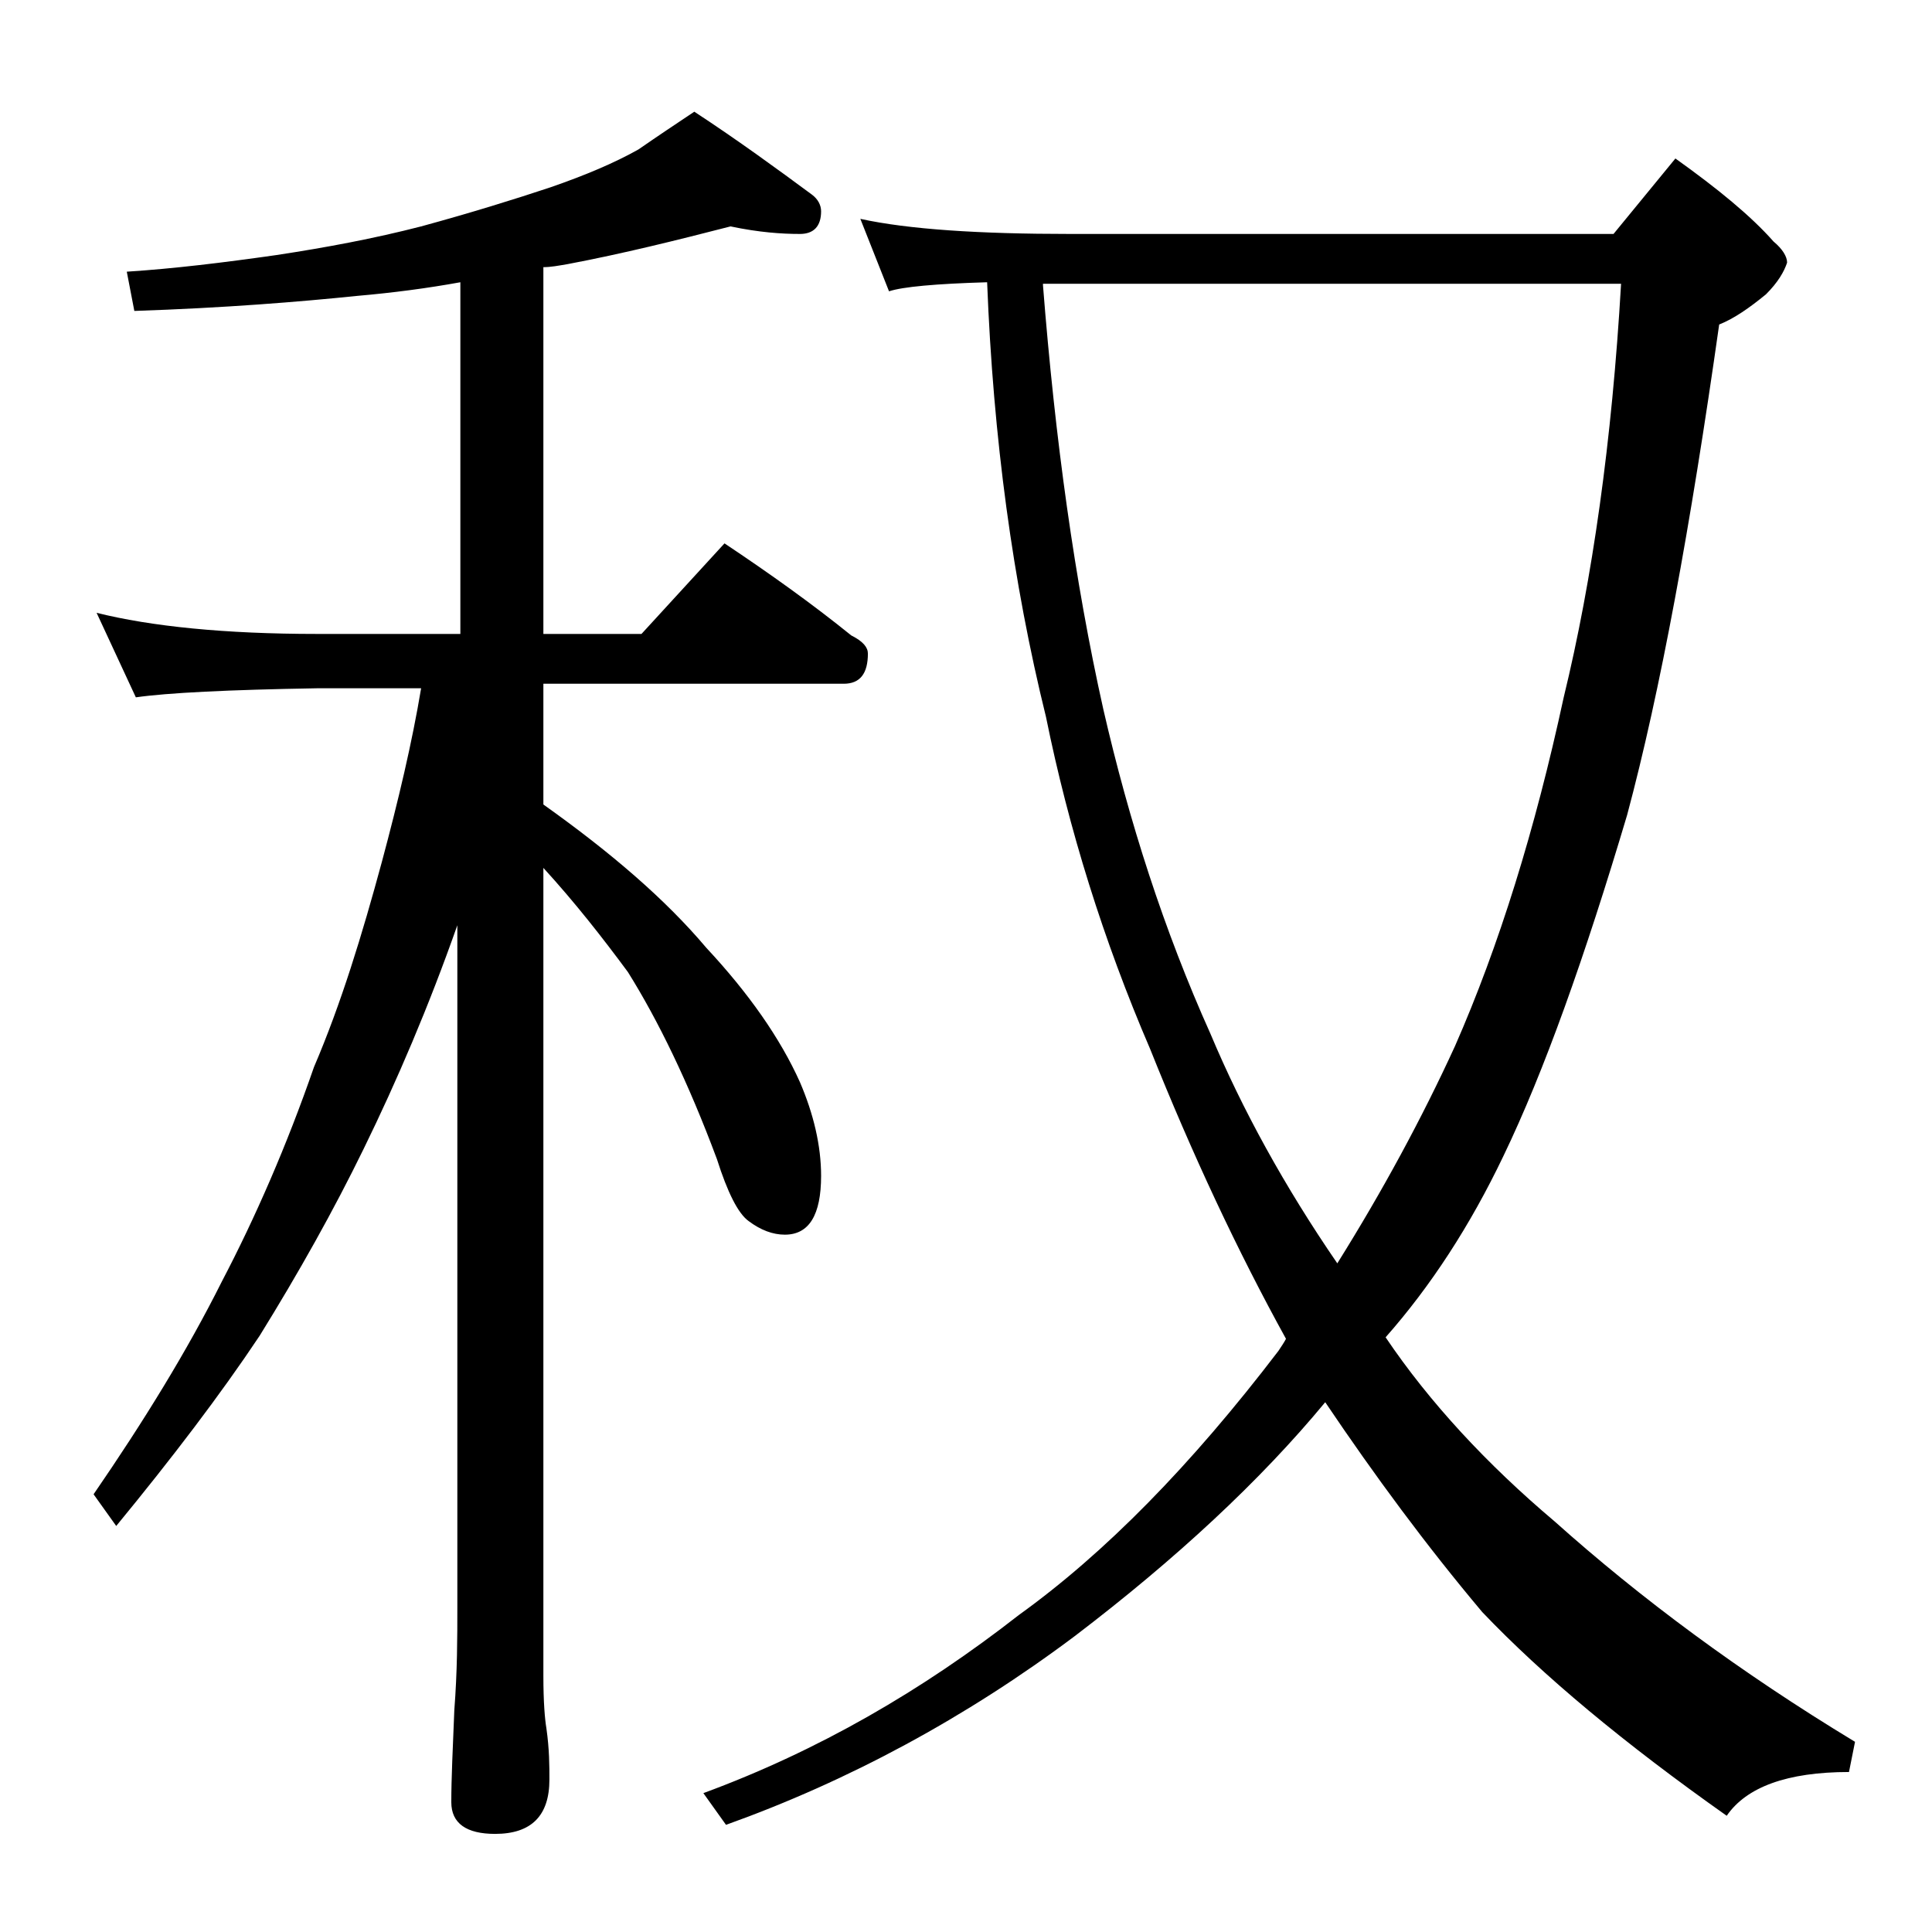
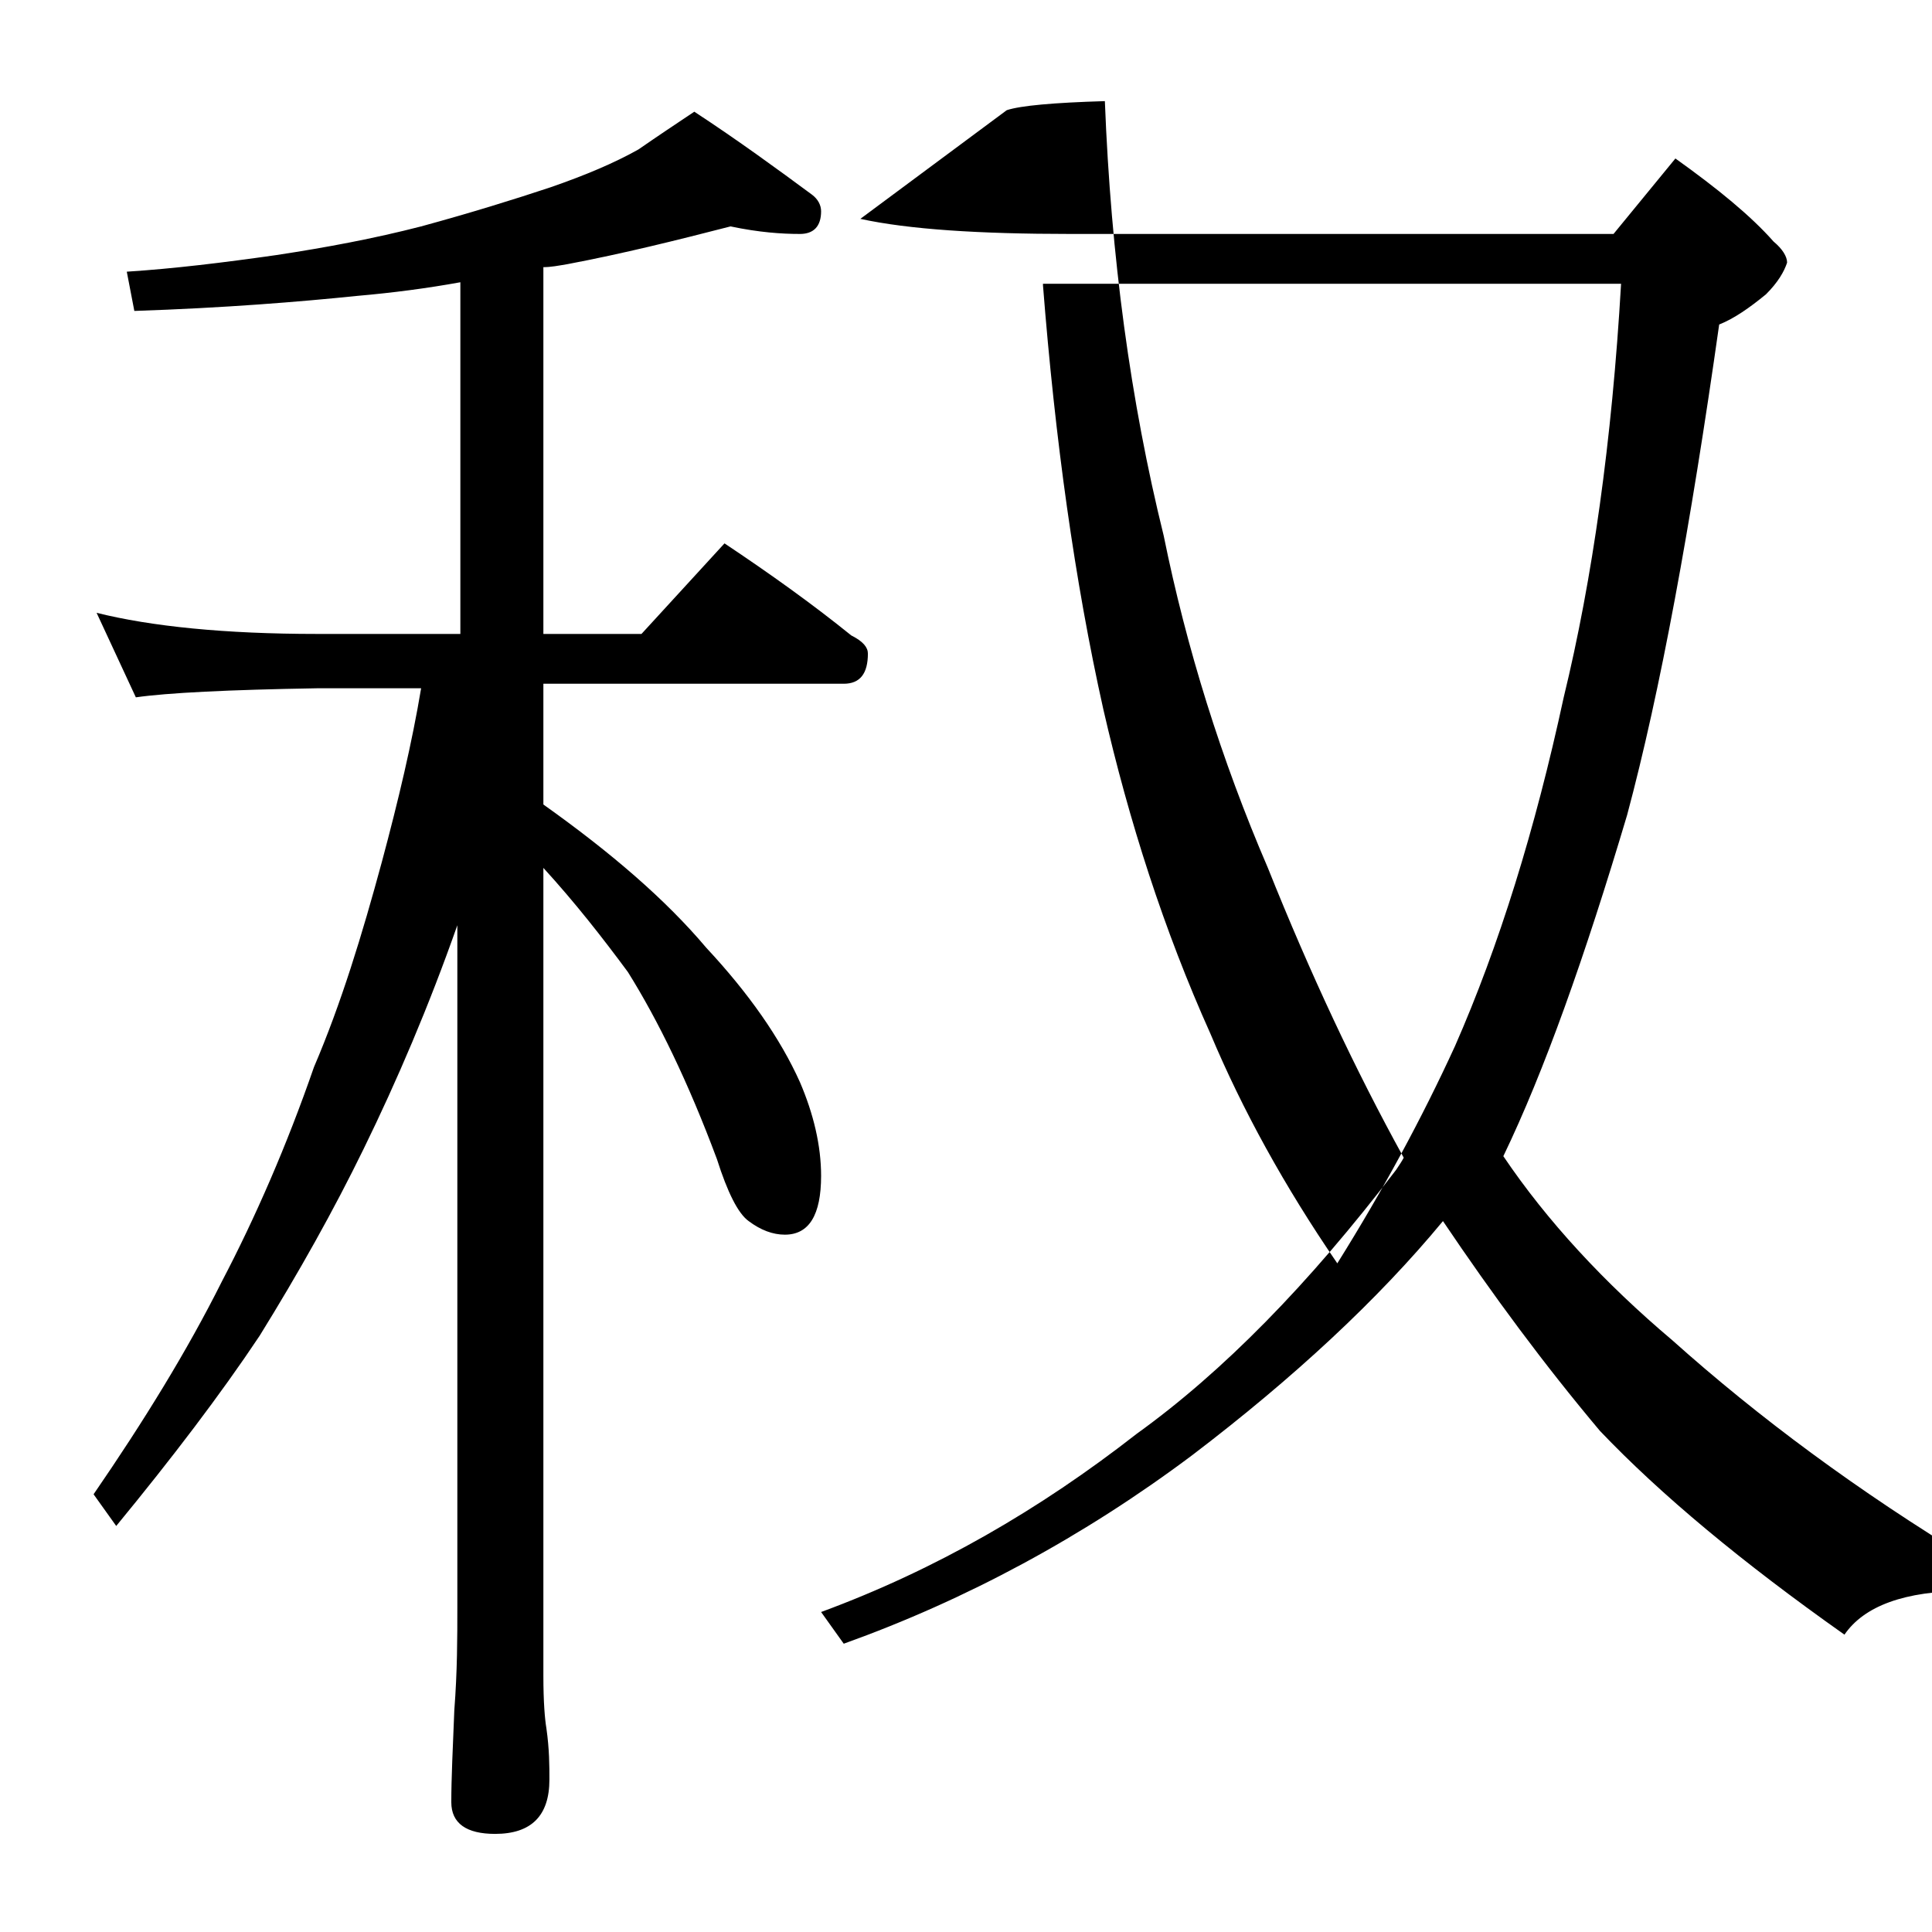
<svg xmlns="http://www.w3.org/2000/svg" version="1.1" id="Layer_1" x="0px" y="0px" viewBox="0 0 128 128" enable-background="new 0 0 128 128" xml:space="preserve">
-   <path d="M48.4,15c-3.5,0.9-7.1,1.8-10.8,2.5c-0.6,0.1-1.1,0.2-1.6,0.2V42h6.5l5.5-6c3,2,5.8,4,8.4,6.1c0.8,0.4,1.1,0.8,1.1,1.2  c0,1.3-0.5,2-1.6,2H36v8c4.5,3.2,8.1,6.3,10.8,9.5c2.8,3,4.9,6,6.2,8.9c0.9,2.1,1.4,4.2,1.4,6.2c0,2.6-0.8,3.9-2.4,3.9  c-0.8,0-1.6-0.3-2.4-0.9c-0.7-0.5-1.4-1.9-2.1-4.1c-1.9-5.1-3.9-9.2-5.9-12.4c-1.7-2.3-3.5-4.6-5.6-6.9V111c0,1.8,0.1,2.9,0.2,3.5  c0.2,1.4,0.2,2.5,0.2,3.4c0,2.4-1.2,3.6-3.6,3.6c-1.9,0-2.9-0.7-2.9-2.1c0-1.6,0.1-3.6,0.2-6.1c0.2-2.6,0.2-4.8,0.2-6.8V61.3  c-1.9,5.4-4,10.3-6.2,14.8c-2,4.1-4.3,8.2-6.9,12.4c-2.6,3.9-5.8,8.1-9.5,12.6l-1.5-2.1c3.3-4.8,6.2-9.5,8.5-14.1  c2.2-4.2,4.3-9,6.1-14.2c1.8-4.2,3.2-8.8,4.5-13.6c1.1-4.1,2-7.9,2.6-11.5H21c-5.9,0.1-9.9,0.3-12,0.6l-2.6-5.6  C10,41.5,14.9,42,21,42h9.5V18.7c-2.2,0.4-4.5,0.7-6.8,0.9c-3.9,0.4-8.8,0.8-14.8,1l-0.5-2.6c3.1-0.2,6.4-0.6,9.9-1.1  c3.3-0.5,6.5-1.1,9.6-1.9c3.3-0.9,6.2-1.8,8.6-2.6c2.3-0.8,4.2-1.6,5.8-2.5C43.6,9,44.8,8.2,46,7.4c2.9,1.9,5.5,3.8,7.8,5.5  c0.4,0.3,0.6,0.7,0.6,1.1c0,1-0.5,1.5-1.4,1.5C51.8,15.5,50.3,15.4,48.4,15z M57,14.5c3.2,0.7,7.9,1,13.9,1h36l4.1-5  c2.8,2,5,3.8,6.5,5.5c0.6,0.5,0.9,1,0.9,1.4c-0.2,0.6-0.6,1.3-1.4,2.1c-1.1,0.9-2.1,1.6-3.1,2C112,34.9,110,45.8,107.8,54  c-2.8,9.4-5.5,17-8.2,22.6c-2.2,4.6-4.8,8.6-7.8,12c2.9,4.3,6.7,8.4,11.2,12.2c5.7,5.1,12.3,10,19.9,14.6l-0.4,2  c-4.1,0-6.8,1-8.1,2.9c-6.8-4.8-12.2-9.3-16.2-13.5c-3.7-4.4-7.1-9-10.4-13.9c-4.3,5.2-9.9,10.4-16.6,15.5  c-7.2,5.4-15,9.6-23.1,12.5l-1.5-2.1c7.6-2.8,14.5-6.8,20.9-11.8c5.7-4.1,11.4-9.9,17.2-17.5c0.2-0.3,0.4-0.6,0.5-0.8  c-3.2-5.8-6.2-12.2-9-19.2c-3.1-7.2-5.4-14.6-6.9-22c-2.2-8.9-3.5-18.5-3.9-28.8c-3.4,0.1-5.6,0.3-6.5,0.6L57,14.5z M69.1,18.9  c0.8,10.2,2.1,19.6,4,28.1c1.7,7.4,4,14.6,7.1,21.5c2.1,5,4.9,10.1,8.4,15.2c3-4.8,5.6-9.6,7.8-14.4c2.9-6.6,5.3-14.3,7.2-23.1  c1.9-7.8,3.2-17,3.8-27.4H69.1z" />
+   <path d="M48.4,15c-3.5,0.9-7.1,1.8-10.8,2.5c-0.6,0.1-1.1,0.2-1.6,0.2V42h6.5l5.5-6c3,2,5.8,4,8.4,6.1c0.8,0.4,1.1,0.8,1.1,1.2  c0,1.3-0.5,2-1.6,2H36v8c4.5,3.2,8.1,6.3,10.8,9.5c2.8,3,4.9,6,6.2,8.9c0.9,2.1,1.4,4.2,1.4,6.2c0,2.6-0.8,3.9-2.4,3.9  c-0.8,0-1.6-0.3-2.4-0.9c-0.7-0.5-1.4-1.9-2.1-4.1c-1.9-5.1-3.9-9.2-5.9-12.4c-1.7-2.3-3.5-4.6-5.6-6.9V111c0,1.8,0.1,2.9,0.2,3.5  c0.2,1.4,0.2,2.5,0.2,3.4c0,2.4-1.2,3.6-3.6,3.6c-1.9,0-2.9-0.7-2.9-2.1c0-1.6,0.1-3.6,0.2-6.1c0.2-2.6,0.2-4.8,0.2-6.8V61.3  c-1.9,5.4-4,10.3-6.2,14.8c-2,4.1-4.3,8.2-6.9,12.4c-2.6,3.9-5.8,8.1-9.5,12.6l-1.5-2.1c3.3-4.8,6.2-9.5,8.5-14.1  c2.2-4.2,4.3-9,6.1-14.2c1.8-4.2,3.2-8.8,4.5-13.6c1.1-4.1,2-7.9,2.6-11.5H21c-5.9,0.1-9.9,0.3-12,0.6l-2.6-5.6  C10,41.5,14.9,42,21,42h9.5V18.7c-2.2,0.4-4.5,0.7-6.8,0.9c-3.9,0.4-8.8,0.8-14.8,1l-0.5-2.6c3.1-0.2,6.4-0.6,9.9-1.1  c3.3-0.5,6.5-1.1,9.6-1.9c3.3-0.9,6.2-1.8,8.6-2.6c2.3-0.8,4.2-1.6,5.8-2.5C43.6,9,44.8,8.2,46,7.4c2.9,1.9,5.5,3.8,7.8,5.5  c0.4,0.3,0.6,0.7,0.6,1.1c0,1-0.5,1.5-1.4,1.5C51.8,15.5,50.3,15.4,48.4,15z M57,14.5c3.2,0.7,7.9,1,13.9,1h36l4.1-5  c2.8,2,5,3.8,6.5,5.5c0.6,0.5,0.9,1,0.9,1.4c-0.2,0.6-0.6,1.3-1.4,2.1c-1.1,0.9-2.1,1.6-3.1,2C112,34.9,110,45.8,107.8,54  c-2.8,9.4-5.5,17-8.2,22.6c2.9,4.3,6.7,8.4,11.2,12.2c5.7,5.1,12.3,10,19.9,14.6l-0.4,2  c-4.1,0-6.8,1-8.1,2.9c-6.8-4.8-12.2-9.3-16.2-13.5c-3.7-4.4-7.1-9-10.4-13.9c-4.3,5.2-9.9,10.4-16.6,15.5  c-7.2,5.4-15,9.6-23.1,12.5l-1.5-2.1c7.6-2.8,14.5-6.8,20.9-11.8c5.7-4.1,11.4-9.9,17.2-17.5c0.2-0.3,0.4-0.6,0.5-0.8  c-3.2-5.8-6.2-12.2-9-19.2c-3.1-7.2-5.4-14.6-6.9-22c-2.2-8.9-3.5-18.5-3.9-28.8c-3.4,0.1-5.6,0.3-6.5,0.6L57,14.5z M69.1,18.9  c0.8,10.2,2.1,19.6,4,28.1c1.7,7.4,4,14.6,7.1,21.5c2.1,5,4.9,10.1,8.4,15.2c3-4.8,5.6-9.6,7.8-14.4c2.9-6.6,5.3-14.3,7.2-23.1  c1.9-7.8,3.2-17,3.8-27.4H69.1z" />
</svg>